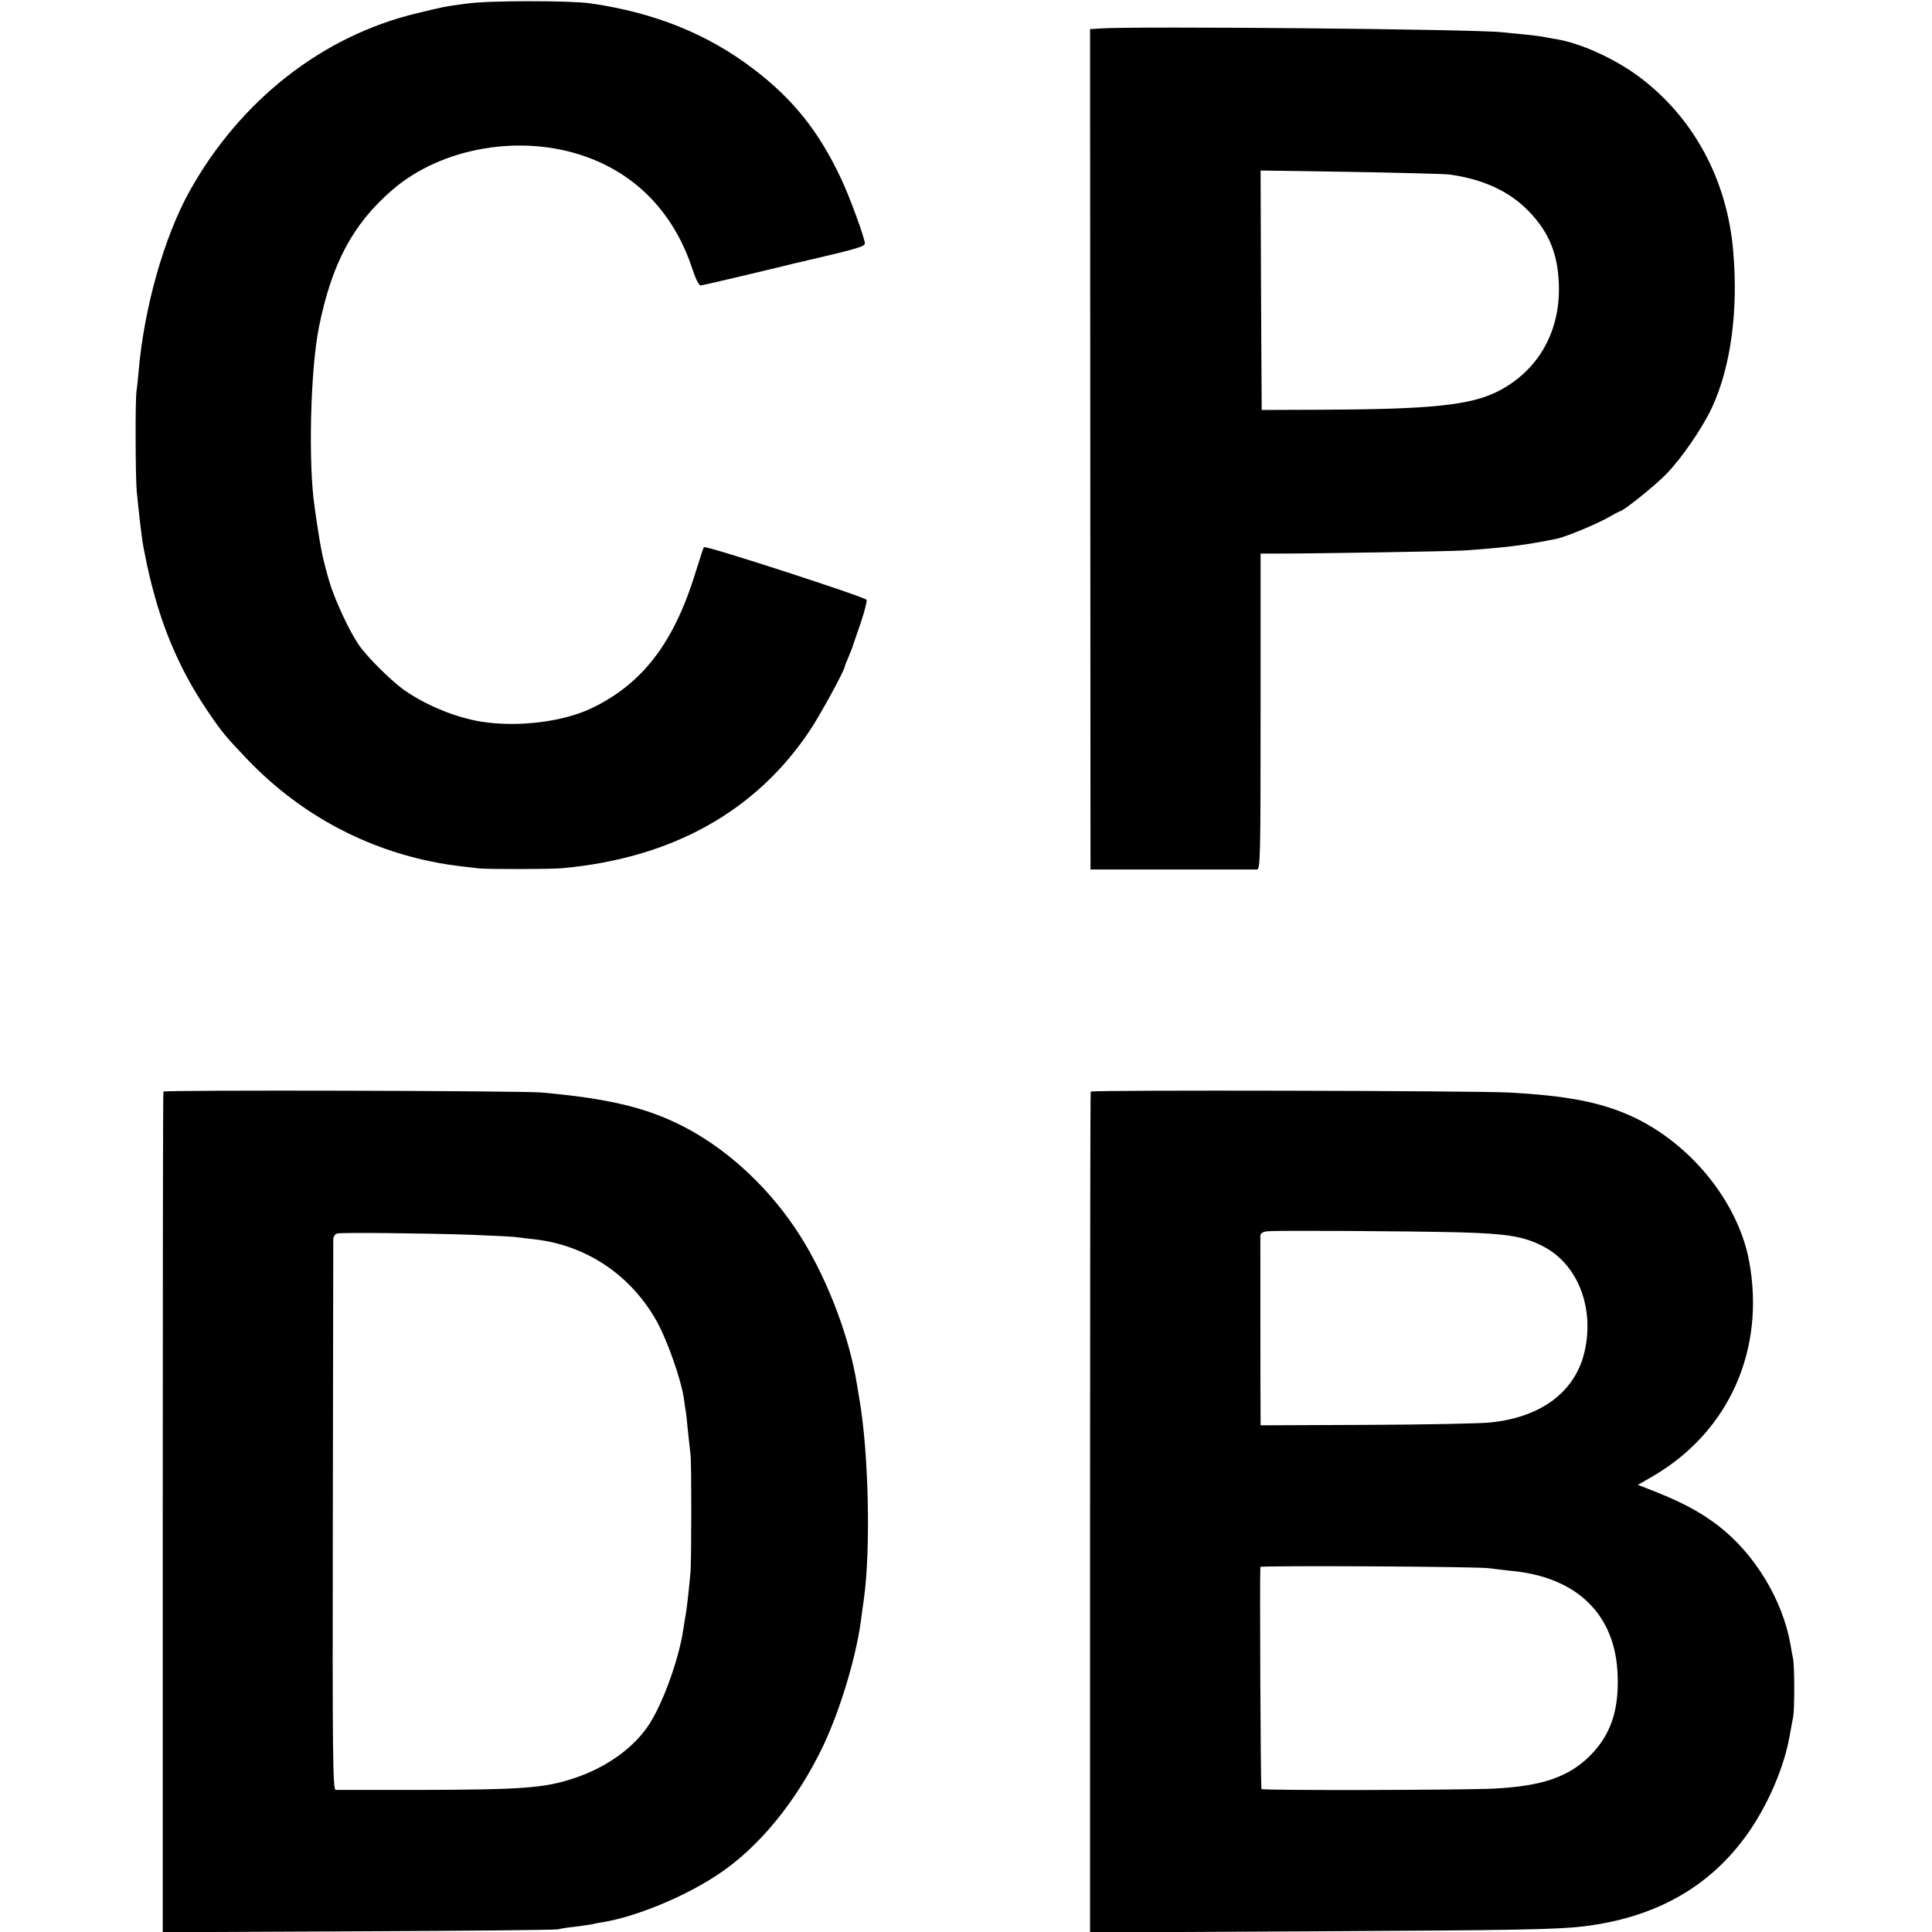
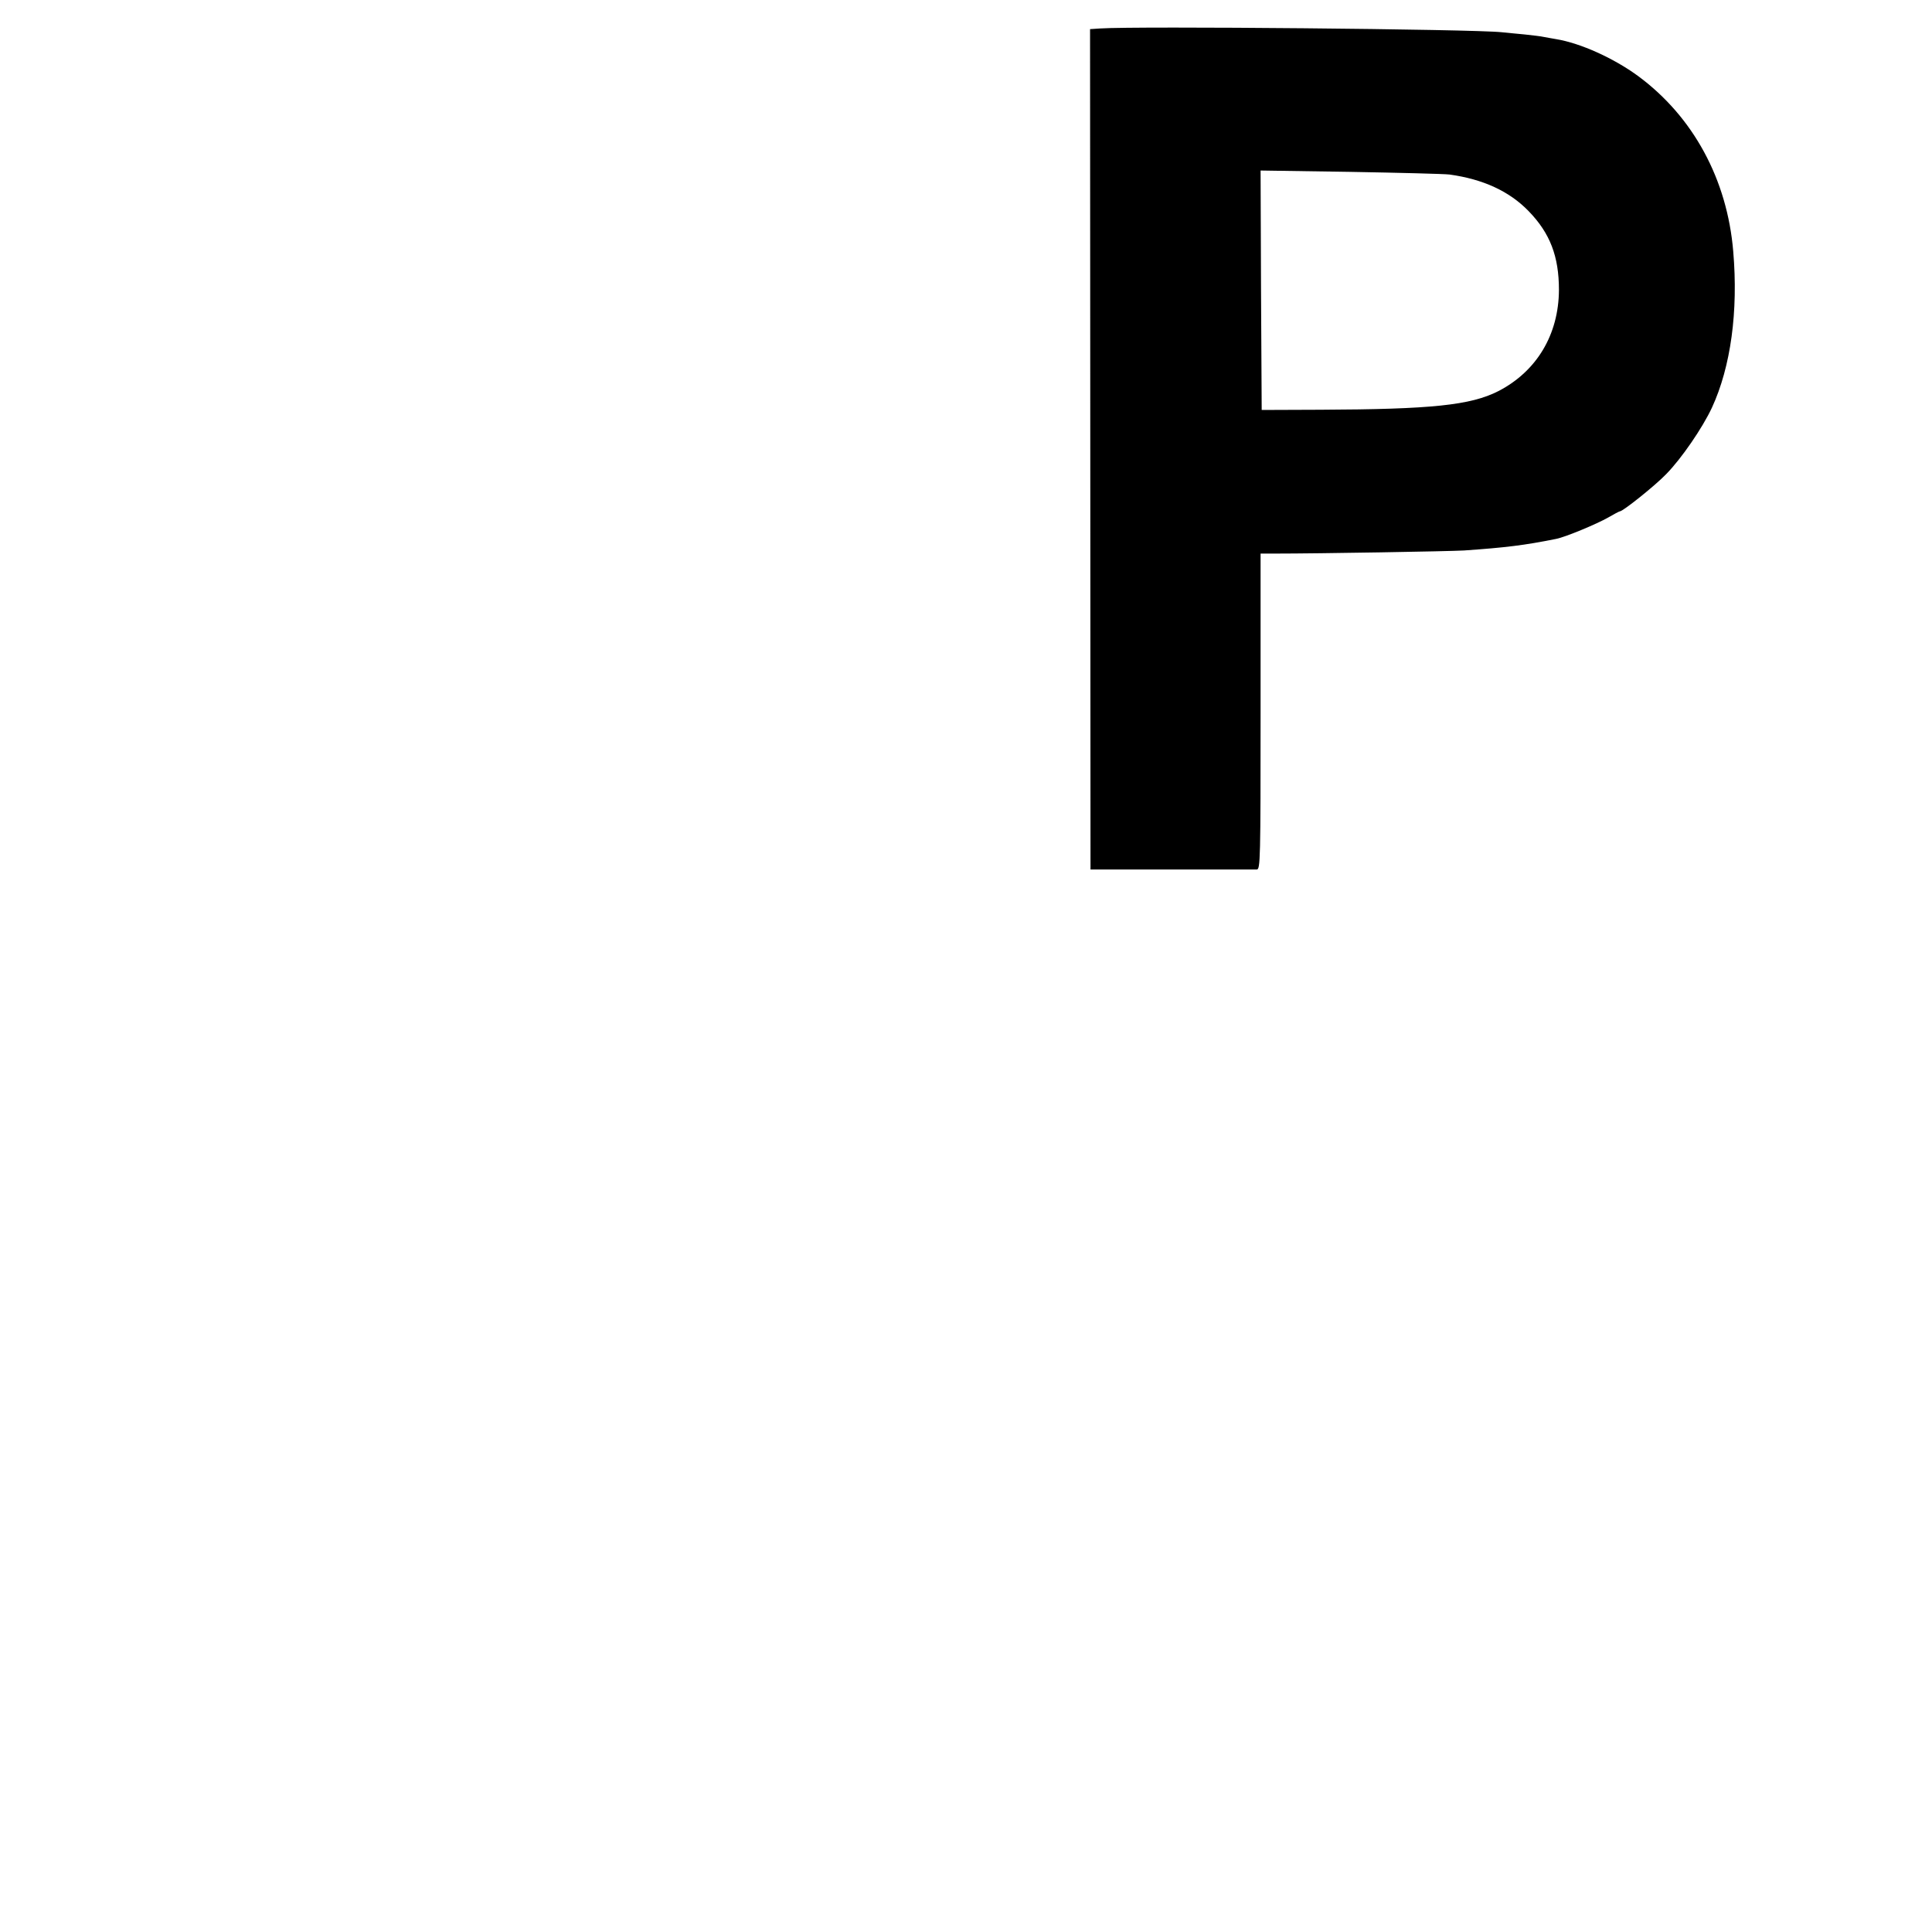
<svg xmlns="http://www.w3.org/2000/svg" version="1.0" width="869pt" height="869pt" viewBox="0 0 869 869" preserveAspectRatio="xMidYMid meet">
  <g transform="translate(0,869) scale(0.1,-0.1)" fill="#000000" stroke="none">
-     <path d="M2100 8674 c-104 -14 -98 -13 -222 -43 -427 -101 -799 -393 -1027 -804 -113 -205 -202 -518 -227 -802 -3 -38 -8 -81 -10 -95 -6 -35 -5 -384 1 -450 8 -85 24 -222 30 -250 20 -103 30 -146 52 -225 51 -183 127 -349 228 -500 71 -106 86 -124 185 -228 226 -237 509 -395 825 -461 62 -13 95 -18 220 -32 36 -4 326 -4 375 1 493 45 872 256 1115 623 46 69 155 269 155 285 0 3 8 22 17 43 9 22 18 44 19 49 2 6 17 51 35 102 17 50 29 98 27 105 -5 12 -724 246 -732 237 -2 -2 -18 -51 -36 -109 -98 -320 -238 -504 -468 -615 -129 -62 -332 -87 -497 -61 -112 18 -241 70 -341 138 -59 40 -172 151 -212 210 -42 62 -107 202 -131 283 -29 100 -38 145 -56 265 -4 25 -8 56 -10 70 -29 194 -19 615 19 806 58 289 153 467 332 621 222 191 580 252 870 148 233 -83 399 -260 480 -510 14 -42 28 -69 36 -69 12 2 126 28 363 85 44 11 89 22 100 24 233 54 275 66 275 80 0 24 -71 217 -108 294 -100 212 -216 356 -392 490 -208 159 -448 255 -735 296 -90 13 -461 13 -555 -1z" />
    <path d="M4949 8562 l-46 -3 1 -1890 1 -1890 365 0 c201 0 373 0 383 0 16 1 17 42 17 711 l0 710 63 0 c200 0 784 10 852 14 186 13 270 23 414 52 42 8 183 67 234 96 26 15 50 28 53 28 14 0 159 116 208 167 69 70 164 209 206 299 85 184 119 433 96 703 -27 324 -180 606 -428 789 -109 80 -259 148 -369 166 -19 3 -44 8 -56 10 -12 3 -50 7 -85 11 -35 3 -81 8 -103 10 -127 14 -1642 28 -1806 17z m1571 -657 c151 -21 269 -75 356 -165 96 -99 136 -203 136 -354 -1 -201 -100 -366 -272 -455 -125 -64 -302 -82 -800 -84 l-265 -1 -3 538 -2 539 402 -6 c222 -4 423 -9 448 -12z" />
-     <path d="M735 3780 c-2 -3 -3 -855 -3 -1893 l0 -1888 876 4 c482 2 888 6 902 9 14 4 49 9 79 12 30 4 64 9 75 11 12 3 32 7 46 9 149 24 366 113 517 213 186 122 358 333 477 583 78 166 151 410 171 580 4 30 9 66 11 80 31 225 21 661 -21 900 -1 8 -6 35 -10 60 -36 231 -149 517 -282 711 -134 197 -318 362 -511 458 -161 81 -334 121 -627 147 -94 8 -1695 12 -1700 4z m1385 -644 c96 -4 189 -8 205 -11 17 -2 55 -7 85 -10 229 -28 424 -159 540 -361 49 -85 113 -267 126 -354 4 -30 8 -57 9 -60 1 -3 5 -41 9 -85 5 -44 10 -93 12 -110 5 -34 4 -470 0 -525 -6 -66 -17 -171 -22 -193 -2 -12 -6 -39 -10 -62 -18 -127 -84 -315 -146 -418 -66 -111 -197 -207 -348 -256 -133 -44 -231 -51 -710 -52 -190 0 -352 0 -360 0 -13 1 -15 143 -13 1229 1 675 2 1237 2 1249 1 12 9 23 18 25 24 5 402 1 603 -6z" />
-     <path d="M4906 3780 c-2 -3 -3 -855 -3 -1894 l0 -1888 1006 5 c929 5 1086 8 1211 22 326 39 571 177 742 419 90 128 164 299 188 440 6 33 13 72 16 86 6 34 6 229 -1 260 -3 14 -8 41 -11 60 -35 203 -161 411 -326 538 -88 67 -173 111 -332 172 l-29 11 69 40 c342 200 506 570 431 969 -51 267 -266 530 -530 650 -140 63 -290 92 -552 106 -146 8 -1875 12 -1879 4z m1660 -633 c213 -6 287 -18 373 -62 154 -78 232 -269 190 -467 -39 -184 -192 -302 -424 -326 -44 -5 -295 -10 -557 -11 l-478 -2 0 38 c-1 61 -1 796 -1 815 1 11 11 18 34 20 45 4 620 1 863 -5z m134 -1511 c14 -2 55 -7 91 -11 301 -26 476 -196 485 -470 6 -161 -32 -270 -126 -364 -96 -94 -214 -135 -430 -146 -143 -7 -1039 -9 -1046 -2 -4 3 -8 954 -5 999 1 7 993 2 1031 -6z" />
  </g>
</svg>